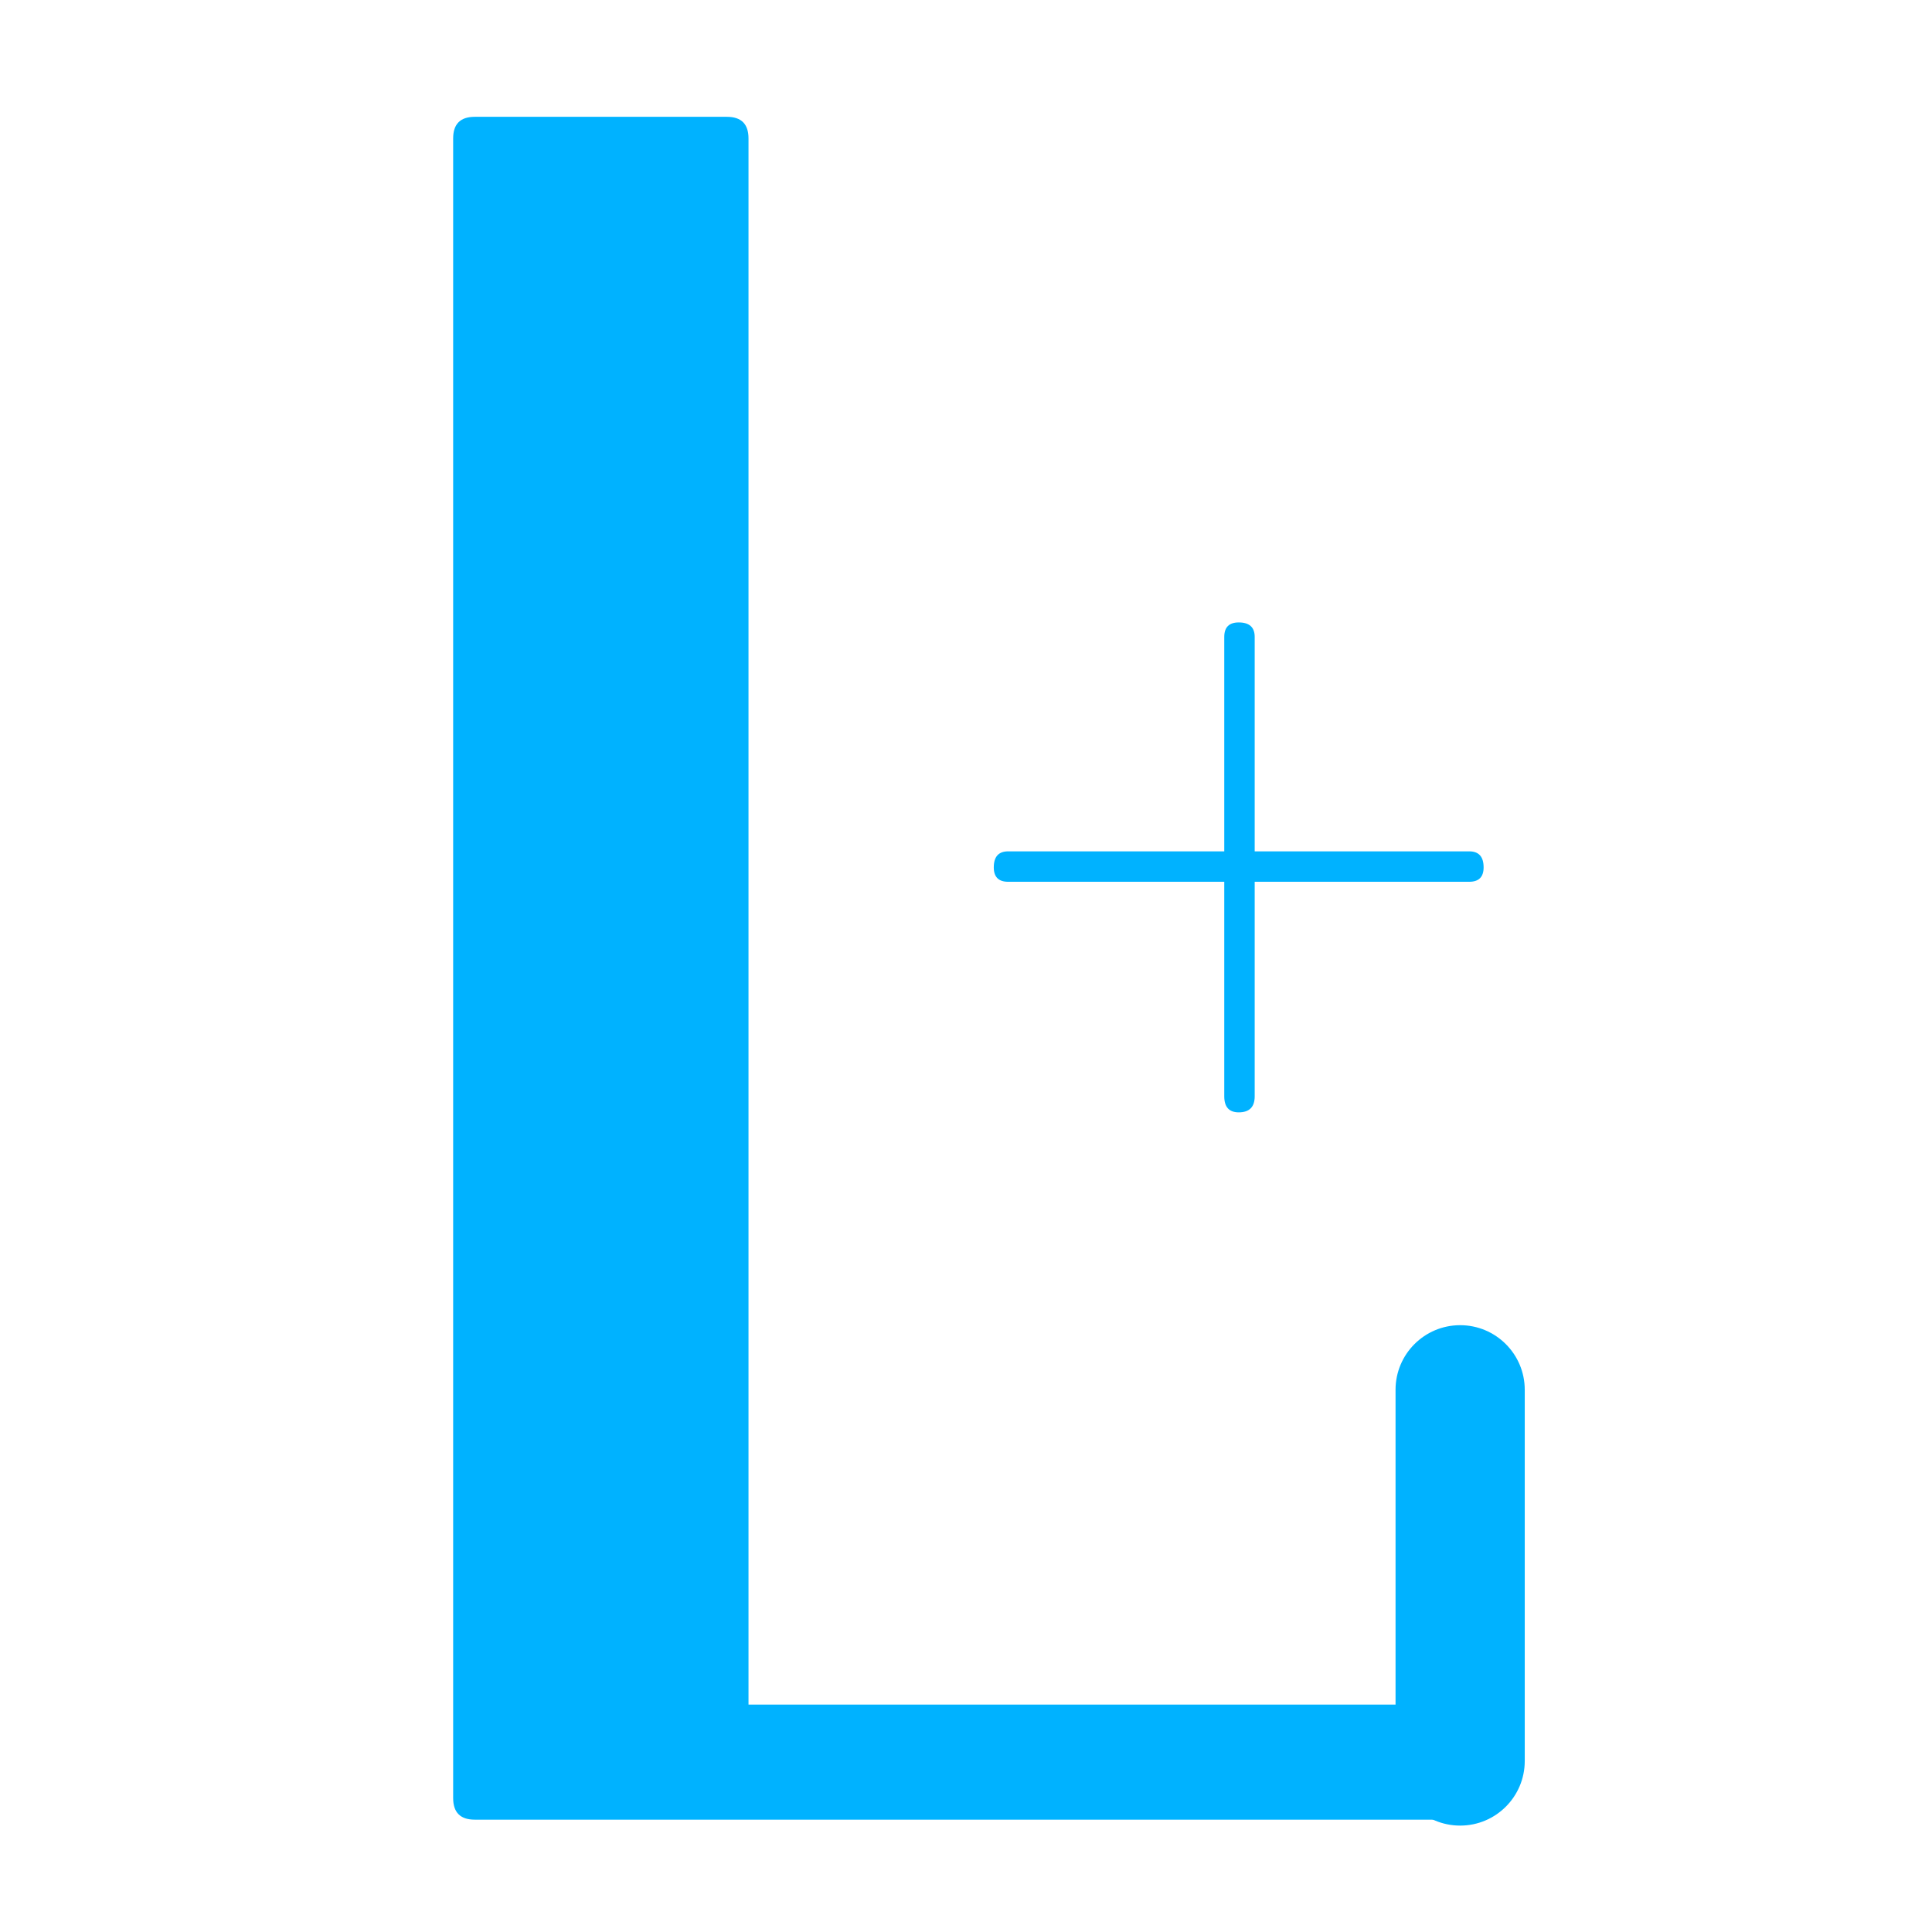
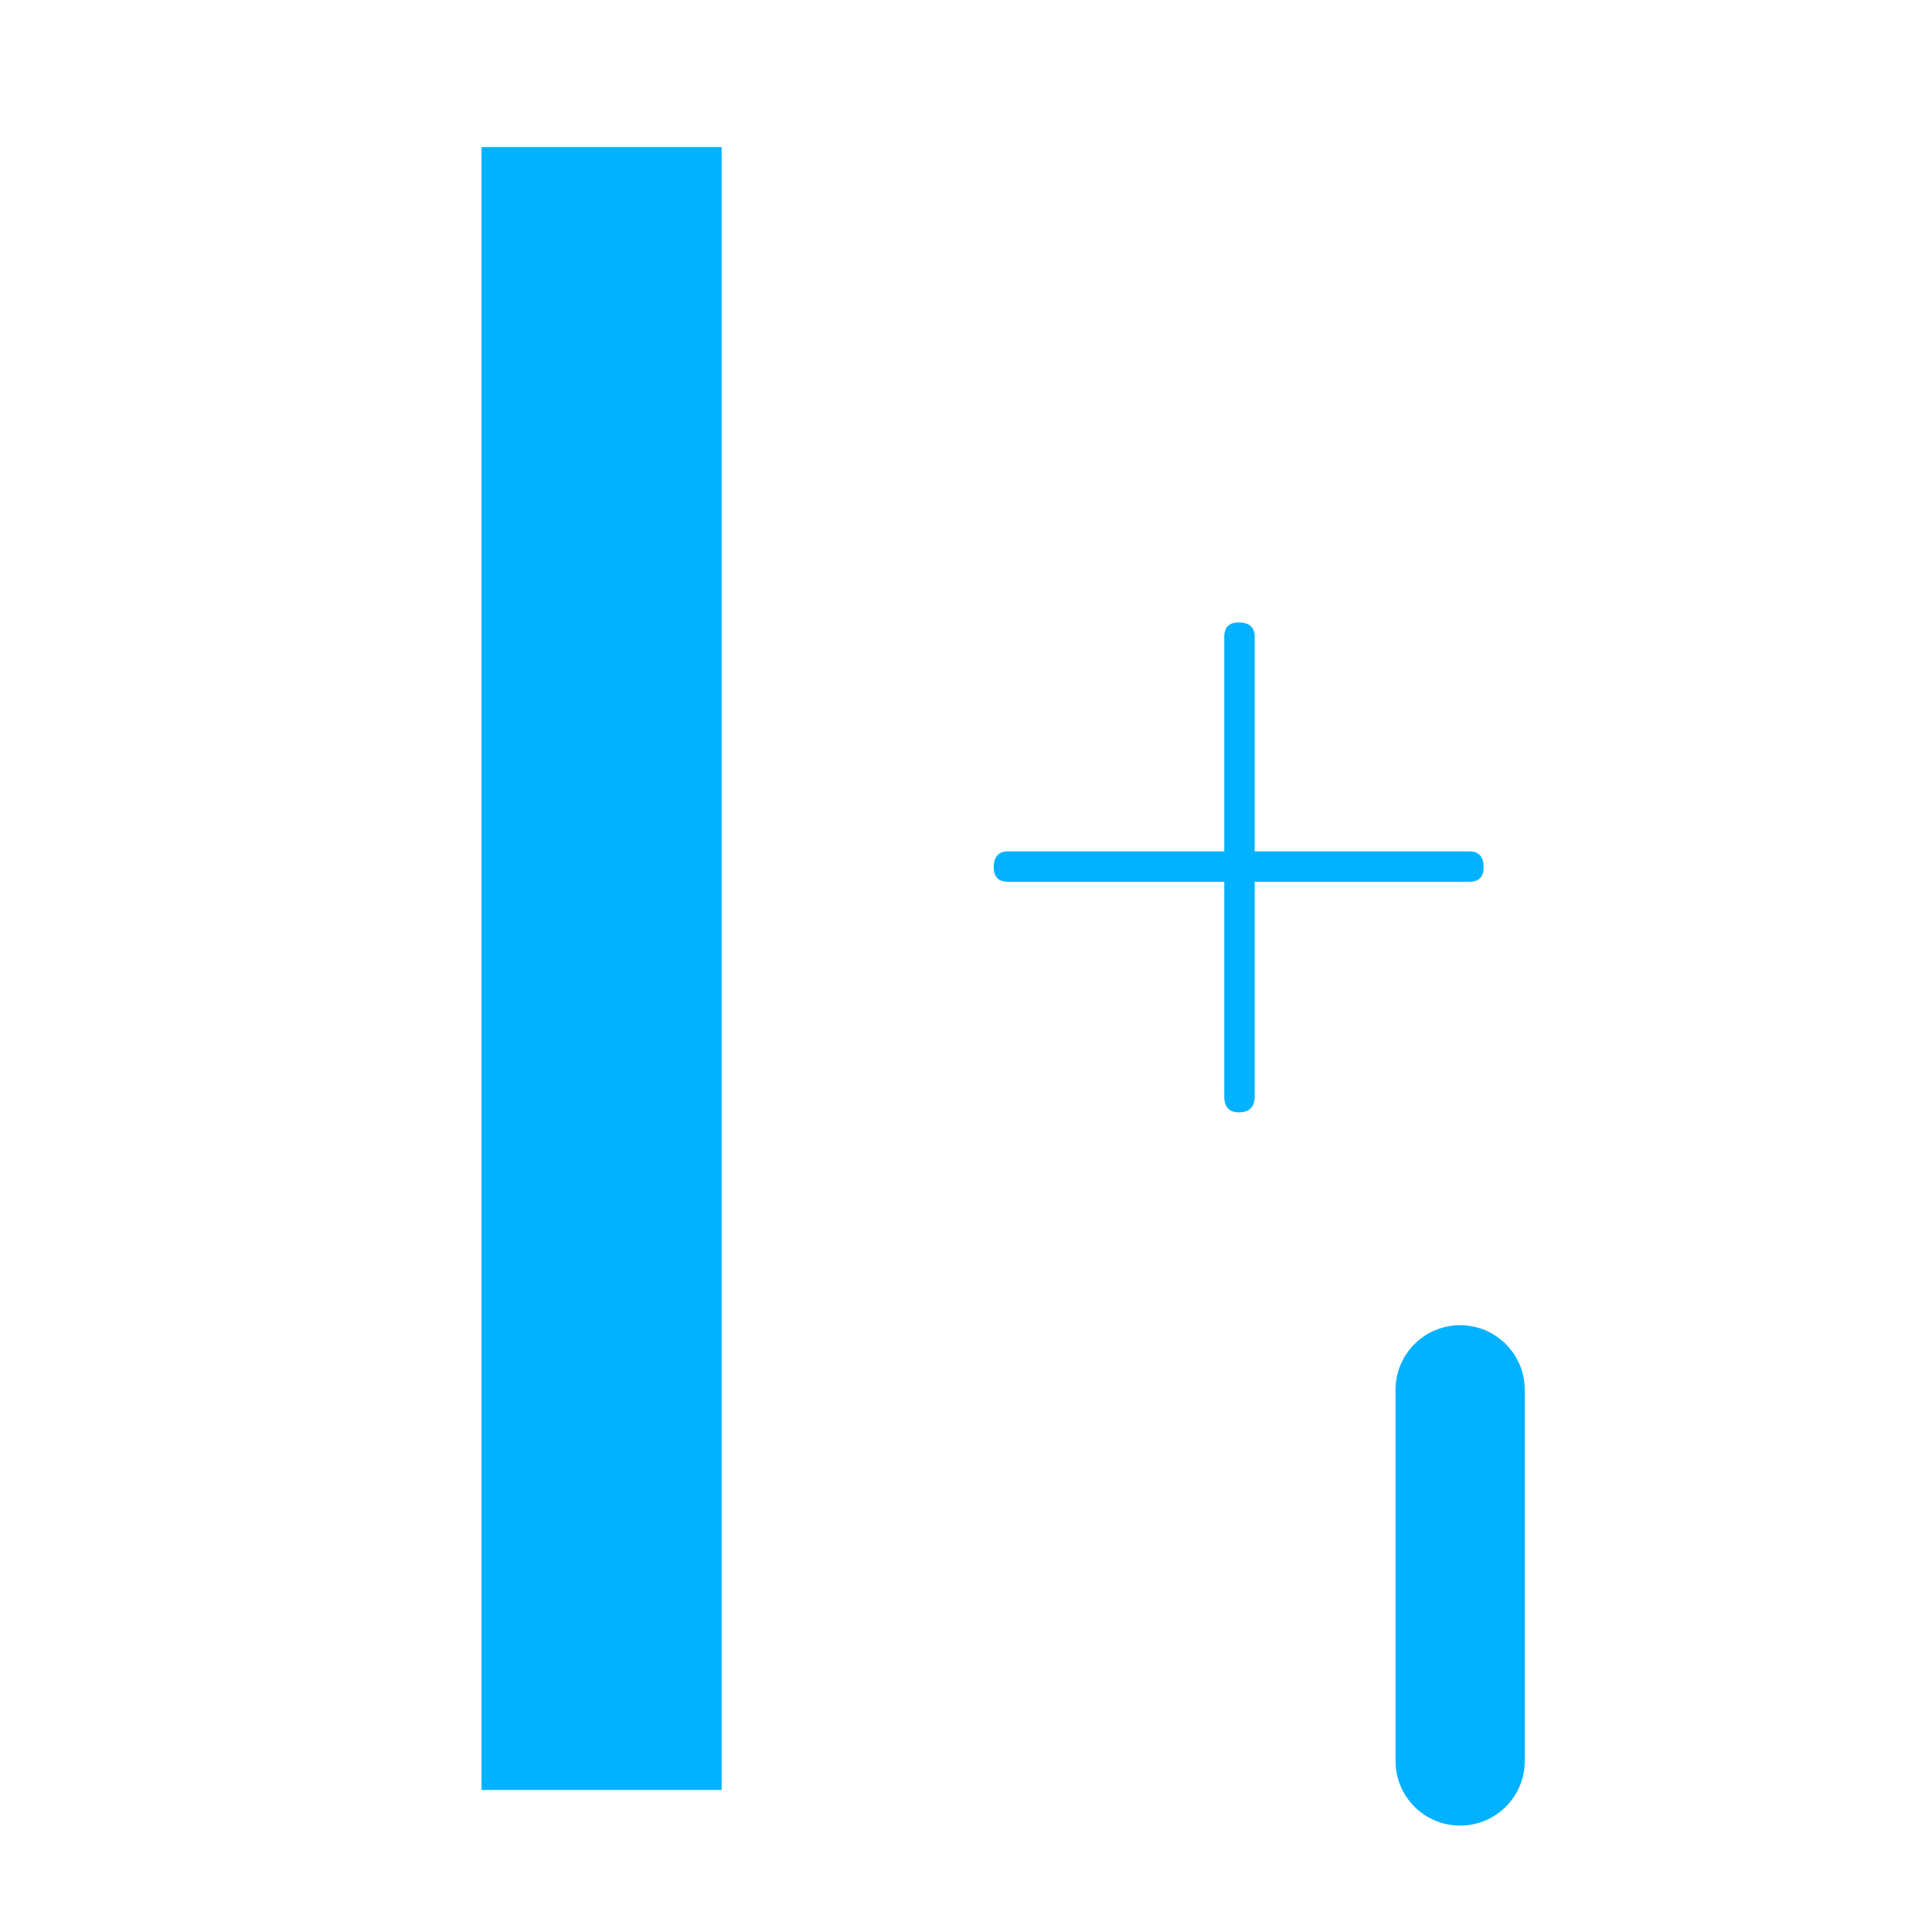
<svg xmlns="http://www.w3.org/2000/svg" width="512" zoomAndPan="magnify" viewBox="0 0 384 384" height="512" preserveAspectRatio="xMidYMid meet" version="1.2">
  <defs>
    <clipPath id="5fae2dca5d">
      <path d="M 95.703 29.223 L 143.43 29.223 L 143.43 355.77 L 95.703 355.77 Z M 95.703 29.223 " />
    </clipPath>
    <clipPath id="b1bb798f3e">
-       <path d="M 106.711 338.805 L 297.32 338.805 L 297.32 355.77 L 106.711 355.77 Z M 106.711 338.805 " />
-     </clipPath>
+       </clipPath>
    <clipPath id="09fd06c330">
      <path d="M 277.375 263.391 L 303.055 263.391 L 303.055 362.887 L 277.375 362.887 Z M 277.375 263.391 " />
    </clipPath>
    <clipPath id="1d91addeb5">
      <path d="M 290.215 263.391 C 297.305 263.391 303.055 269.141 303.055 276.23 L 303.055 350.012 C 303.055 357.102 297.305 362.852 290.215 362.852 C 283.125 362.852 277.375 357.102 277.375 350.012 L 277.375 276.23 C 277.375 269.141 283.125 263.391 290.215 263.391 Z M 290.215 263.391 " />
    </clipPath>
  </defs>
  <g id="e45f6f4e45">
    <g style="fill:#00b2ff;fill-opacity:1;">
      <g transform="translate(74.787, 357.375)">
-         <path style="stroke:none" d="M 19.578 4.297 C 16.711 4.297 15.281 2.863 15.281 0 L 15.281 -329.859 C 15.281 -332.723 16.711 -334.156 19.578 -334.156 L 69.688 -334.156 C 72.551 -334.156 73.984 -332.723 73.984 -329.859 L 73.984 -4.297 L 214.328 -4.297 L 214.328 -87.359 C 214.328 -90.535 215.922 -92.125 219.109 -92.125 C 221.973 -92.125 223.406 -90.535 223.406 -87.359 L 223.406 0 C 223.406 2.863 221.973 4.297 219.109 4.297 Z M 24.344 -325.078 L 24.344 -4.297 L 64.922 -4.297 L 64.922 -325.078 Z M 24.344 -325.078 " />
-       </g>
+         </g>
    </g>
    <g style="fill:#00b2ff;fill-opacity:1;">
      <g transform="translate(187.333, 282.182)">
        <path style="stroke:none" d="M 104.688 -112.969 C 106.594 -112.969 107.547 -111.906 107.547 -109.781 C 107.547 -107.875 106.594 -106.922 104.688 -106.922 L 62.047 -106.922 L 62.047 -64.281 C 62.047 -62.156 60.988 -61.094 58.875 -61.094 C 56.957 -61.094 56 -62.156 56 -64.281 L 56 -106.922 L 13.047 -106.922 C 11.141 -106.922 10.188 -107.875 10.188 -109.781 C 10.188 -111.906 11.141 -112.969 13.047 -112.969 L 56 -112.969 L 56 -155.594 C 56 -157.508 56.957 -158.469 58.875 -158.469 C 60.988 -158.469 62.047 -157.508 62.047 -155.594 L 62.047 -112.969 Z M 104.688 -112.969 " />
      </g>
    </g>
    <g clip-rule="nonzero" clip-path="url(#5fae2dca5d)">
      <path style=" stroke:none;fill-rule:nonzero;fill:#00b2ff;fill-opacity:1;" d="M 95.703 29.223 L 143.43 29.223 L 143.43 355.855 L 95.703 355.855 Z M 95.703 29.223 " />
    </g>
    <g clip-rule="nonzero" clip-path="url(#b1bb798f3e)">
      <path style=" stroke:none;fill-rule:nonzero;fill:#00b2ff;fill-opacity:1;" d="M 106.711 338.805 L 297.328 338.805 L 297.328 355.77 L 106.711 355.77 Z M 106.711 338.805 " />
    </g>
    <g clip-rule="nonzero" clip-path="url(#09fd06c330)">
      <g clip-rule="nonzero" clip-path="url(#1d91addeb5)">
        <path style=" stroke:none;fill-rule:nonzero;fill:#00b2ff;fill-opacity:1;" d="M 277.375 263.391 L 303.055 263.391 L 303.055 362.887 L 277.375 362.887 Z M 277.375 263.391 " />
      </g>
    </g>
  </g>
</svg>